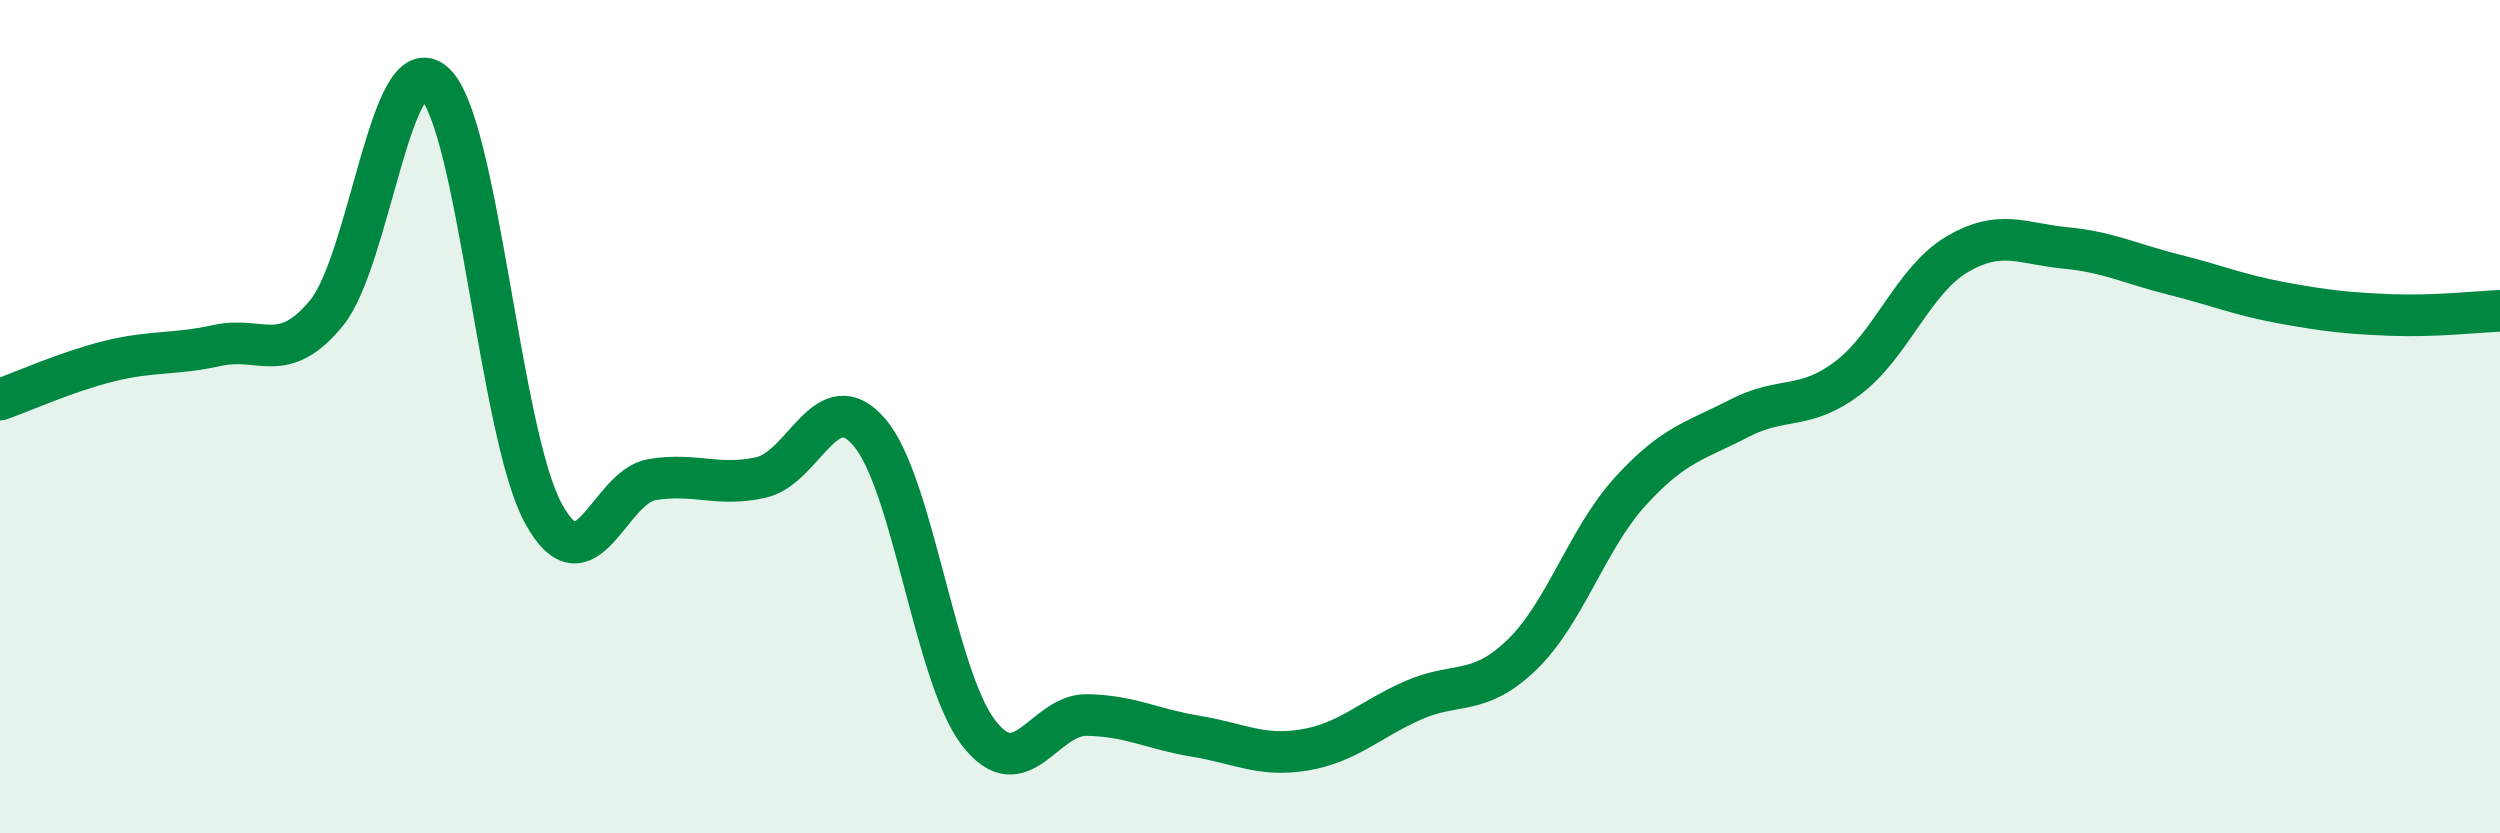
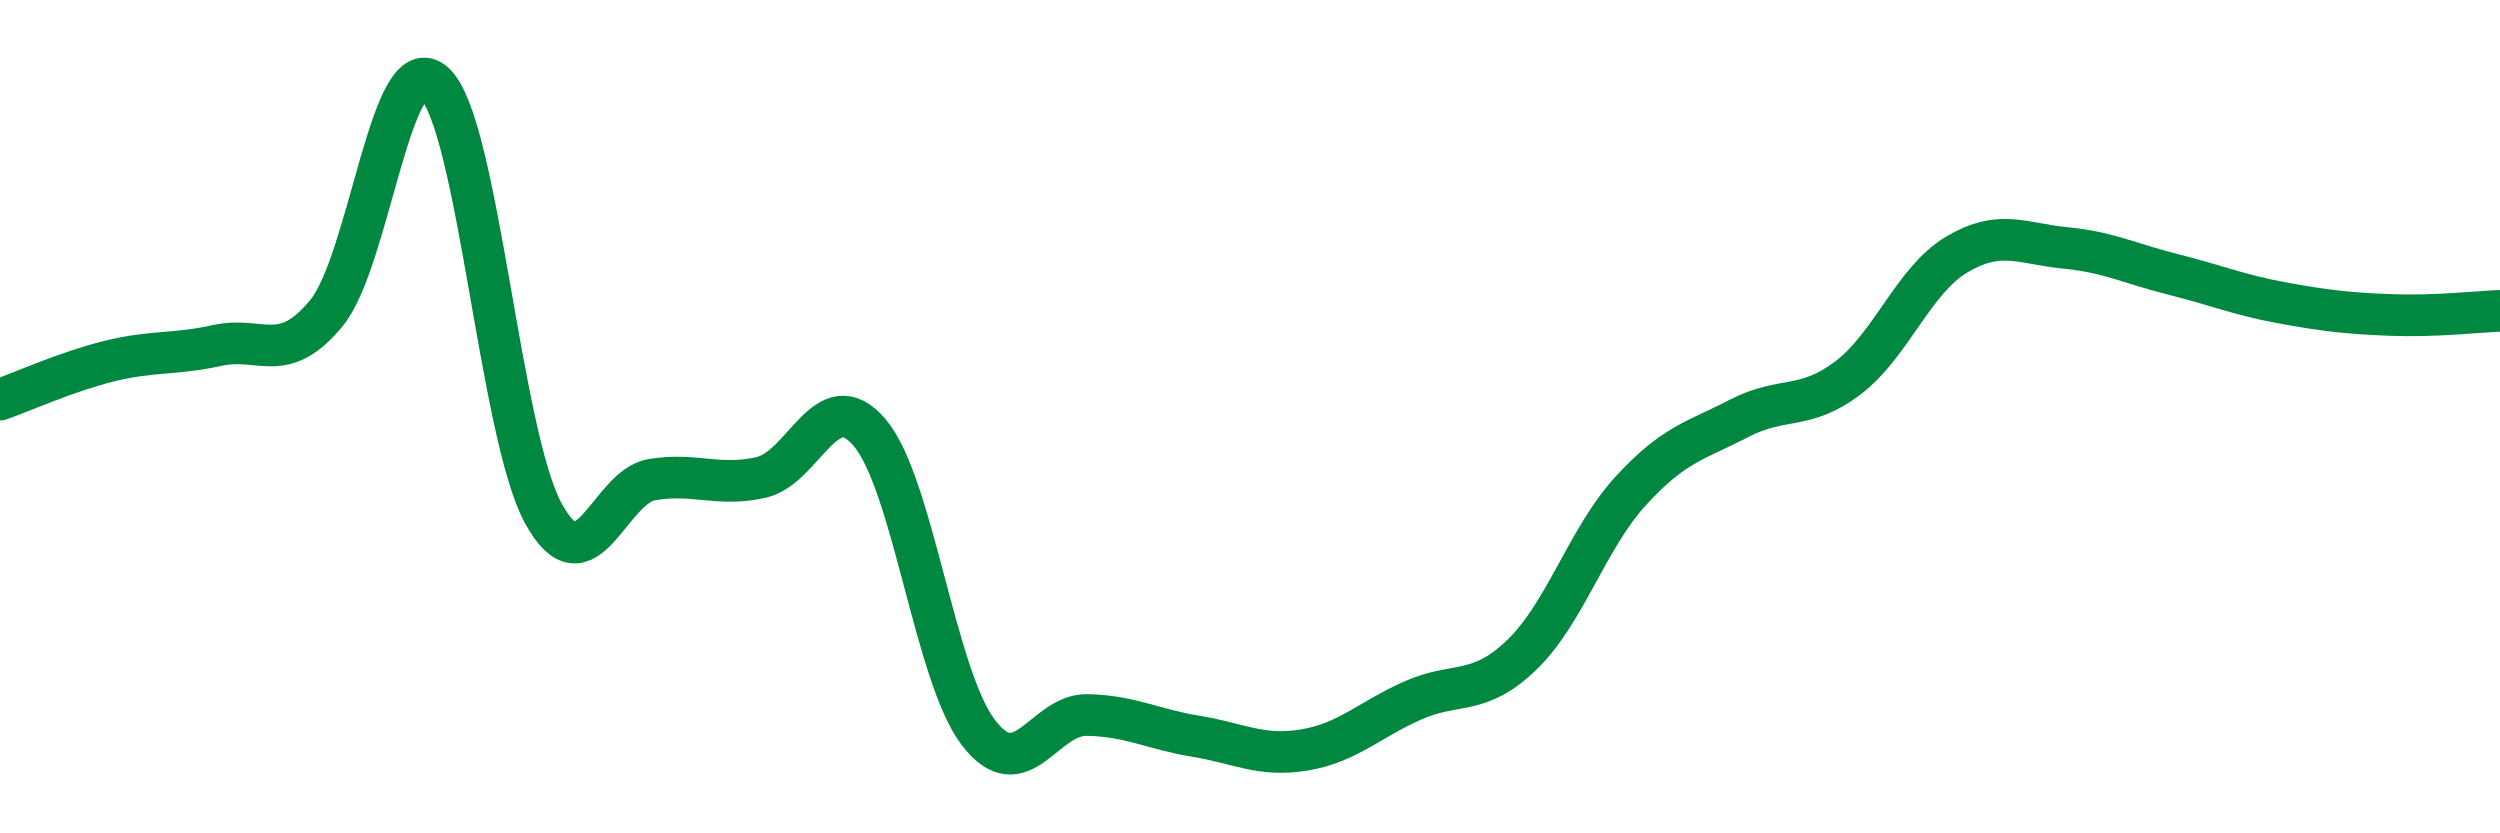
<svg xmlns="http://www.w3.org/2000/svg" width="60" height="20" viewBox="0 0 60 20">
-   <path d="M 0,9.59 C 0.52,9.41 1.57,8.93 2.61,8.67 C 3.65,8.41 4.18,8.52 5.22,8.29 C 6.26,8.06 6.79,8.78 7.83,7.52 C 8.87,6.26 9.39,1.04 10.43,2 C 11.47,2.96 12,10.42 13.04,12.32 C 14.08,14.22 14.61,11.68 15.65,11.51 C 16.69,11.34 17.22,11.69 18.26,11.46 C 19.3,11.23 19.83,9.16 20.87,10.38 C 21.91,11.6 22.44,16.22 23.48,17.58 C 24.52,18.94 25.05,17.14 26.09,17.16 C 27.13,17.18 27.66,17.5 28.7,17.67 C 29.74,17.84 30.26,18.17 31.3,18 C 32.34,17.83 32.87,17.27 33.91,16.81 C 34.95,16.35 35.48,16.72 36.52,15.72 C 37.56,14.72 38.09,12.93 39.13,11.79 C 40.17,10.65 40.7,10.58 41.74,10.04 C 42.78,9.5 43.31,9.86 44.35,9.07 C 45.39,8.28 45.92,6.73 46.96,6.11 C 48,5.49 48.53,5.85 49.57,5.95 C 50.61,6.05 51.13,6.33 52.17,6.59 C 53.21,6.85 53.74,7.08 54.78,7.27 C 55.82,7.46 56.35,7.52 57.39,7.56 C 58.43,7.6 59.48,7.48 60,7.46L60 20L0 20Z" fill="#008740" opacity="0.1" stroke-linecap="round" stroke-linejoin="round" />
  <path d="M 0,9.59 C 0.52,9.41 1.57,8.93 2.61,8.67 C 3.65,8.41 4.18,8.52 5.22,8.29 C 6.26,8.06 6.79,8.78 7.83,7.52 C 8.87,6.26 9.39,1.04 10.43,2 C 11.47,2.96 12,10.42 13.04,12.32 C 14.08,14.22 14.61,11.68 15.65,11.51 C 16.69,11.34 17.22,11.69 18.26,11.46 C 19.3,11.23 19.83,9.16 20.87,10.38 C 21.91,11.6 22.44,16.22 23.48,17.58 C 24.52,18.94 25.05,17.14 26.09,17.16 C 27.13,17.18 27.66,17.5 28.7,17.67 C 29.74,17.84 30.26,18.17 31.3,18 C 32.34,17.83 32.87,17.27 33.91,16.81 C 34.95,16.35 35.48,16.72 36.52,15.72 C 37.56,14.72 38.09,12.93 39.13,11.79 C 40.17,10.65 40.7,10.58 41.74,10.04 C 42.78,9.5 43.31,9.86 44.35,9.07 C 45.39,8.28 45.92,6.73 46.96,6.11 C 48,5.49 48.53,5.85 49.57,5.95 C 50.61,6.05 51.13,6.33 52.17,6.59 C 53.21,6.85 53.74,7.08 54.78,7.27 C 55.82,7.46 56.35,7.52 57.39,7.56 C 58.43,7.6 59.48,7.48 60,7.46" stroke="#008740" stroke-width="1" fill="none" stroke-linecap="round" stroke-linejoin="round" />
</svg>